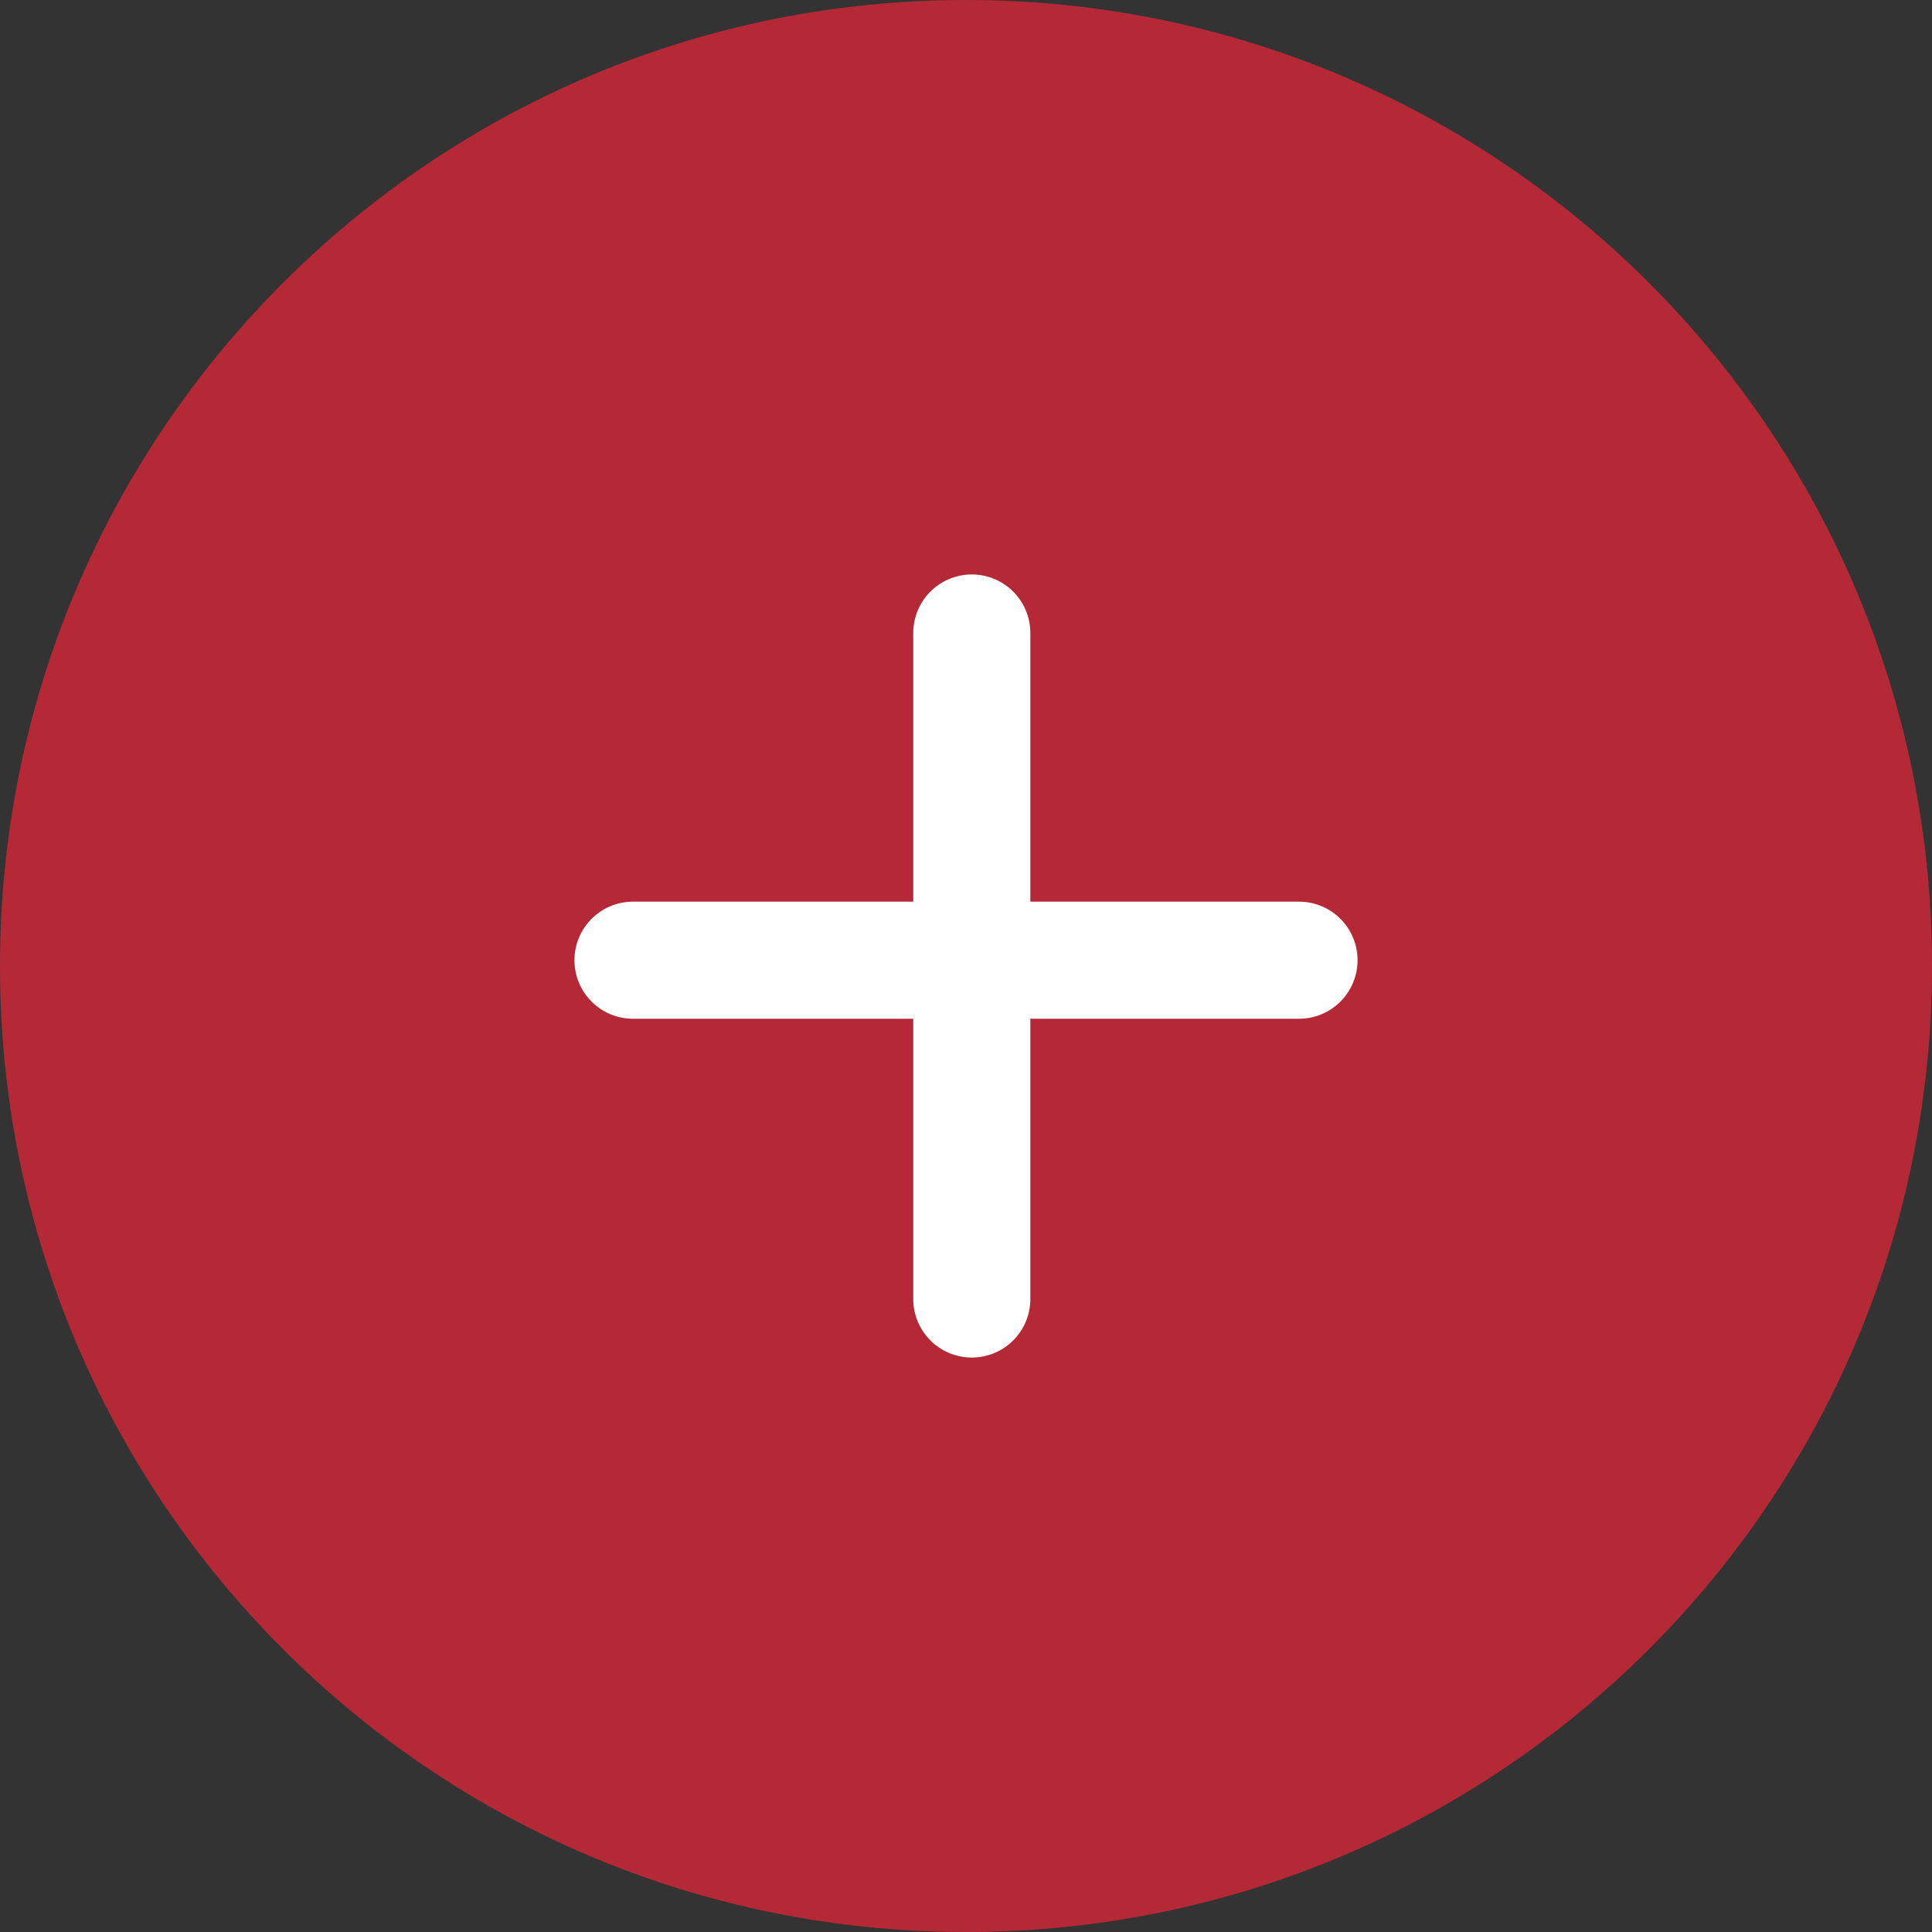
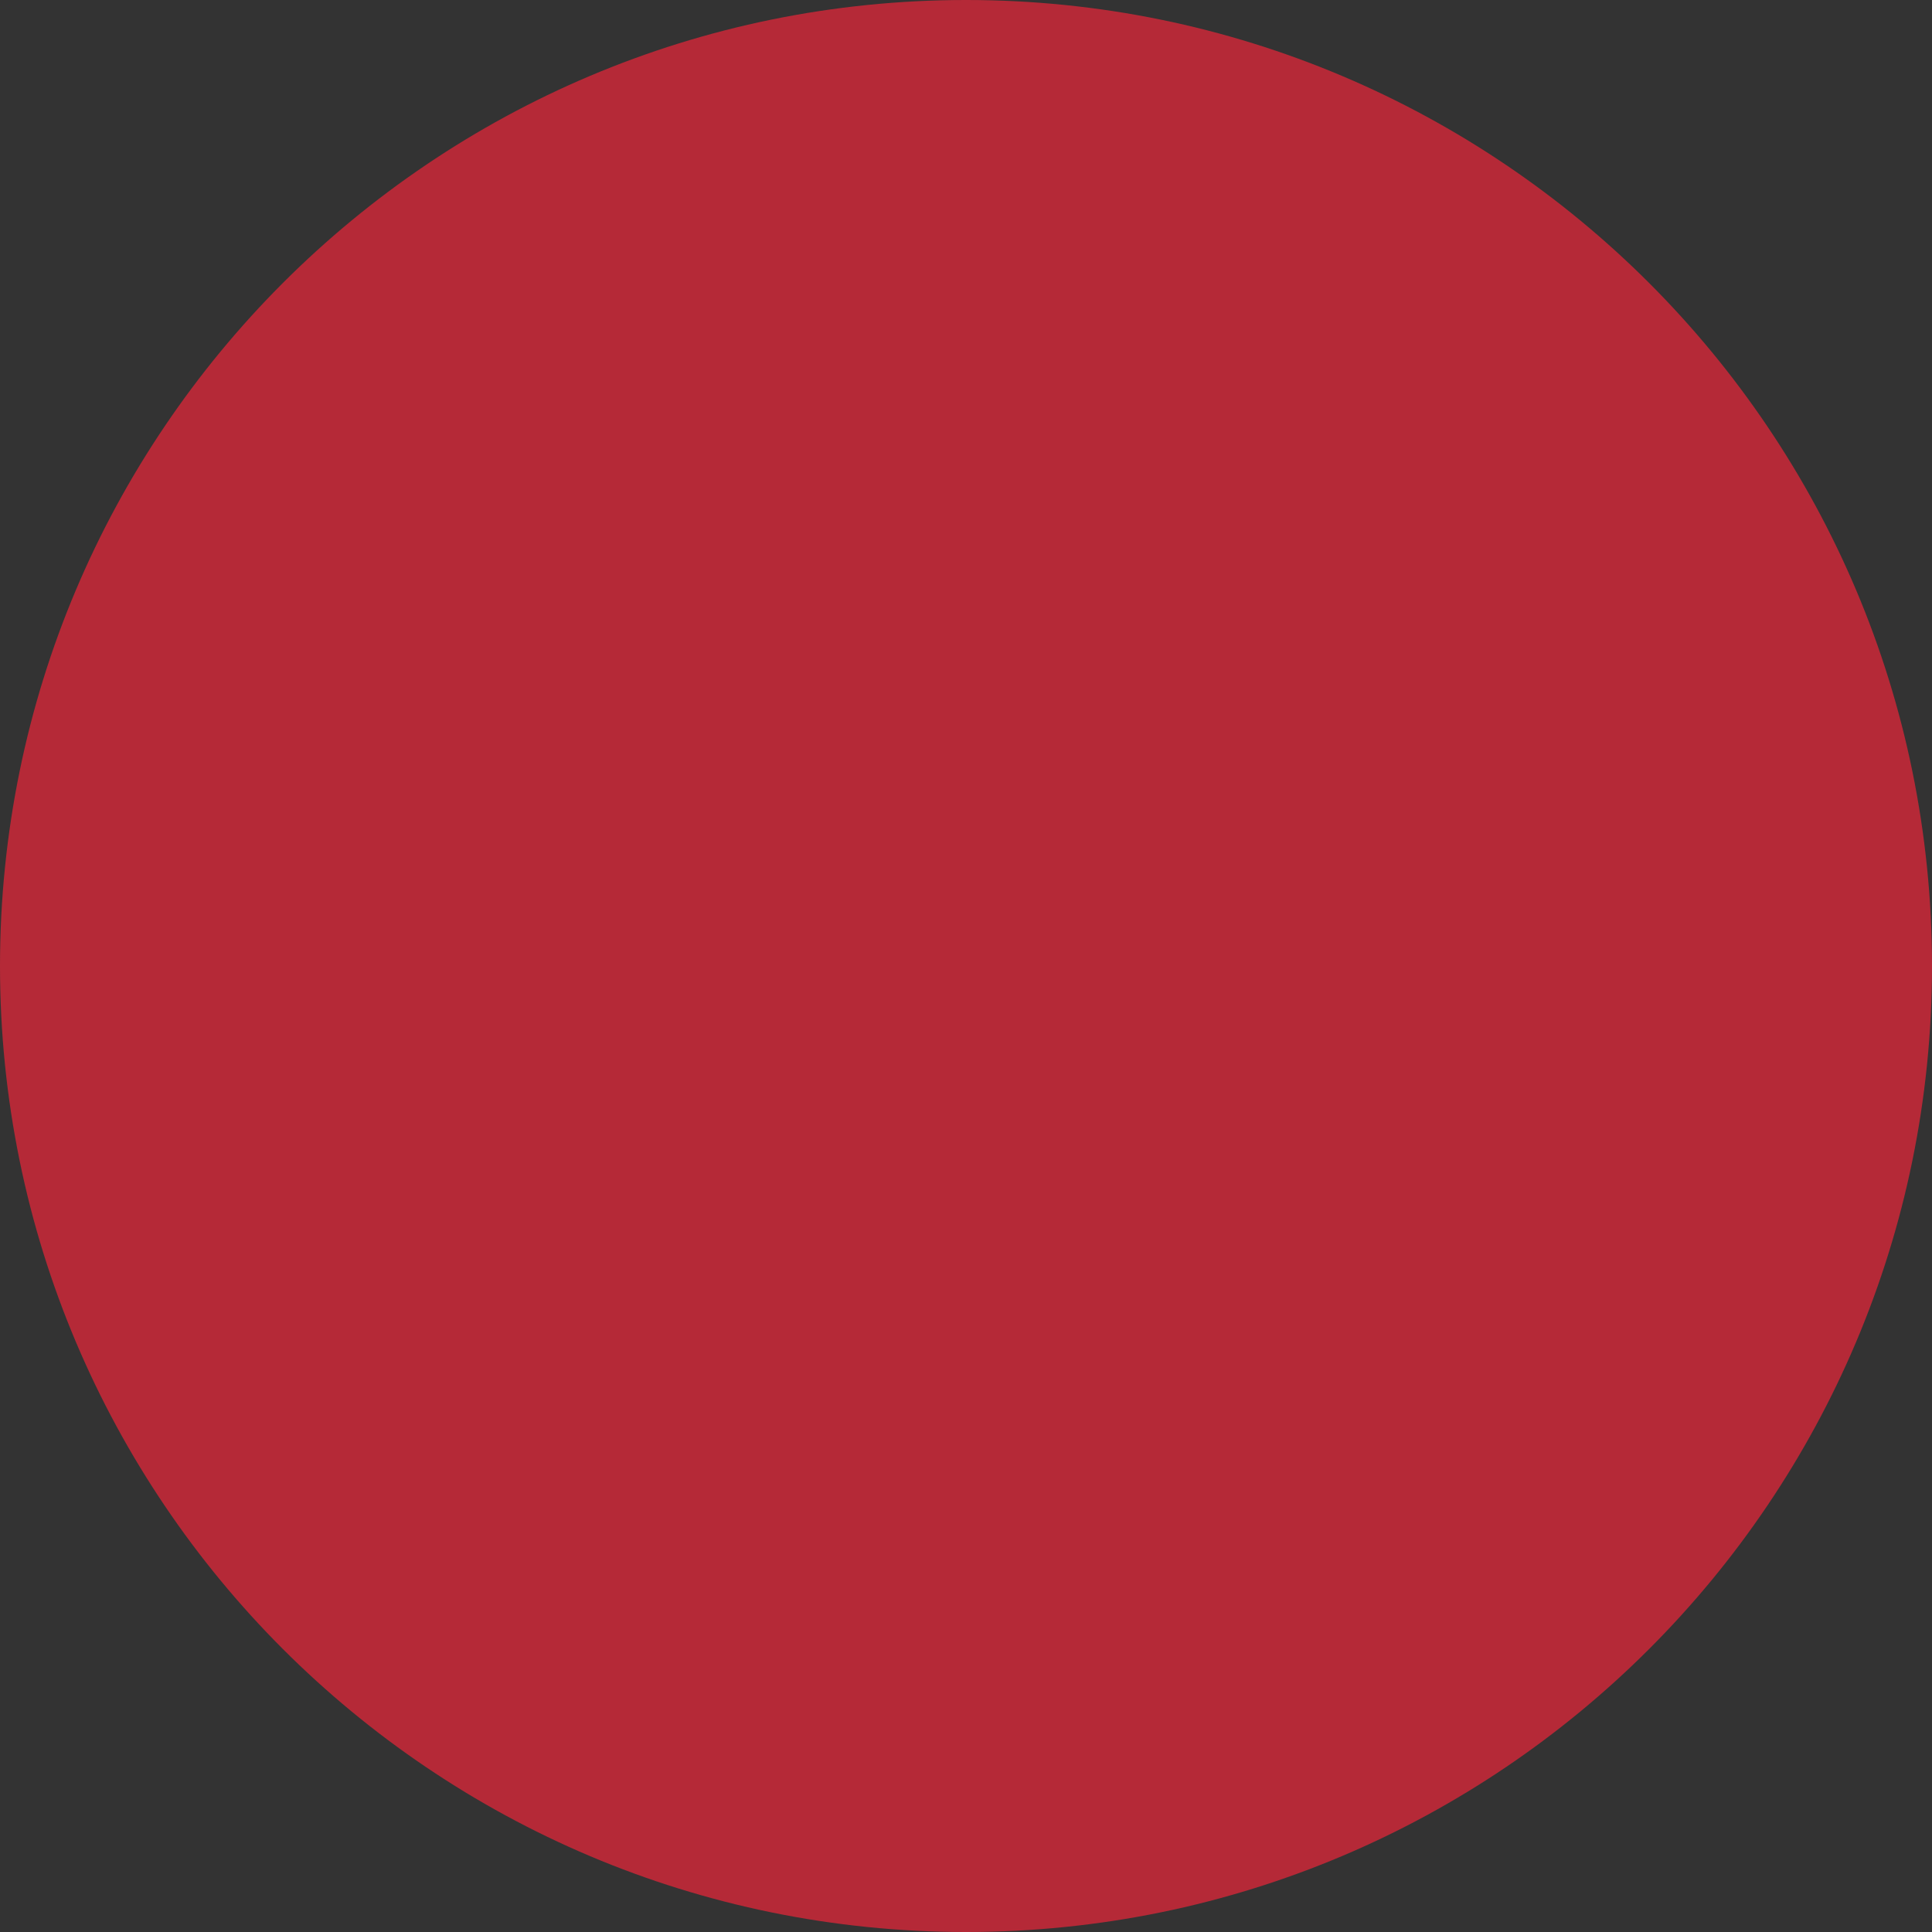
<svg xmlns="http://www.w3.org/2000/svg" width="33" height="33" viewBox="0 0 33 33" fill="none">
  <rect x="0" y="0" width="33" height="33" fill="#333333" stroke="none" />
  <path d="M0 16.5C0 7.387 7.387 0 16.5 0V0C25.613 0 33 7.387 33 16.5V16.5C33 25.613 25.613 33 16.5 33V33C7.387 33 0 25.613 0 16.5V16.5Z" fill="#B52937" />
-   <path d="M16.599 10.812V16.401M16.599 16.401V22.188M16.599 16.401H10.812M16.599 16.401H22.188" stroke="white" stroke-width="2" stroke-linecap="round" />
</svg>